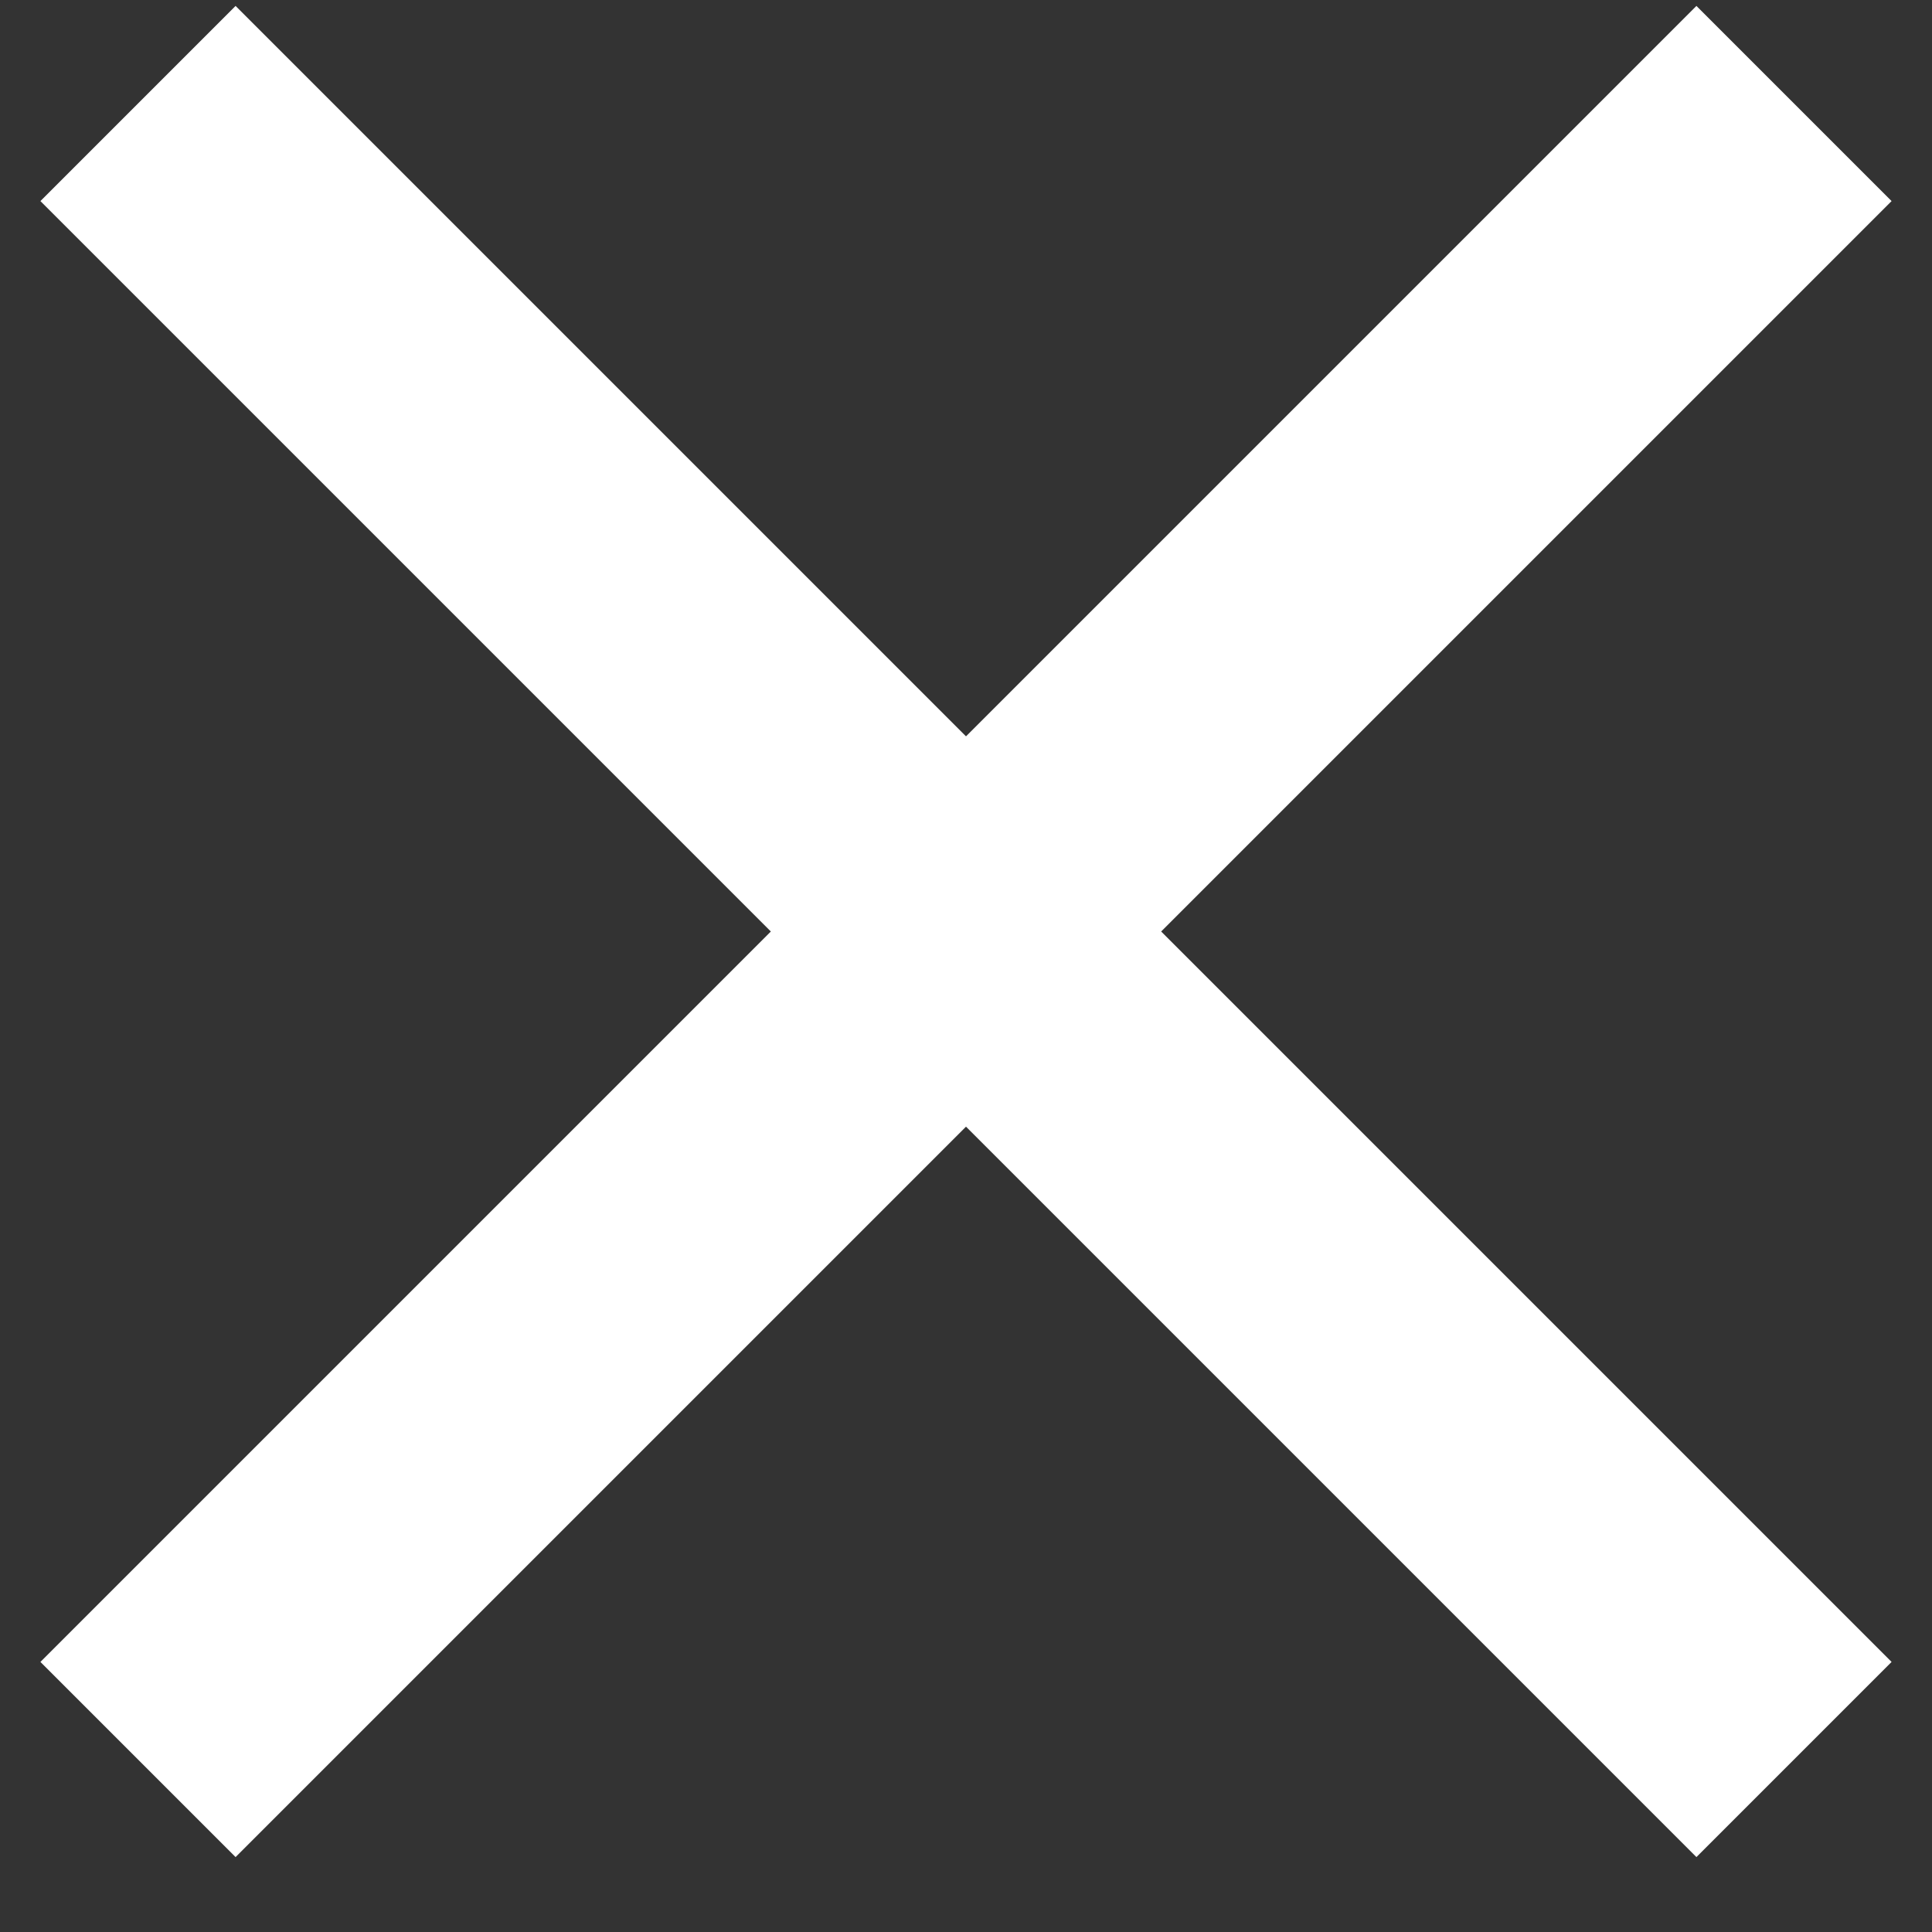
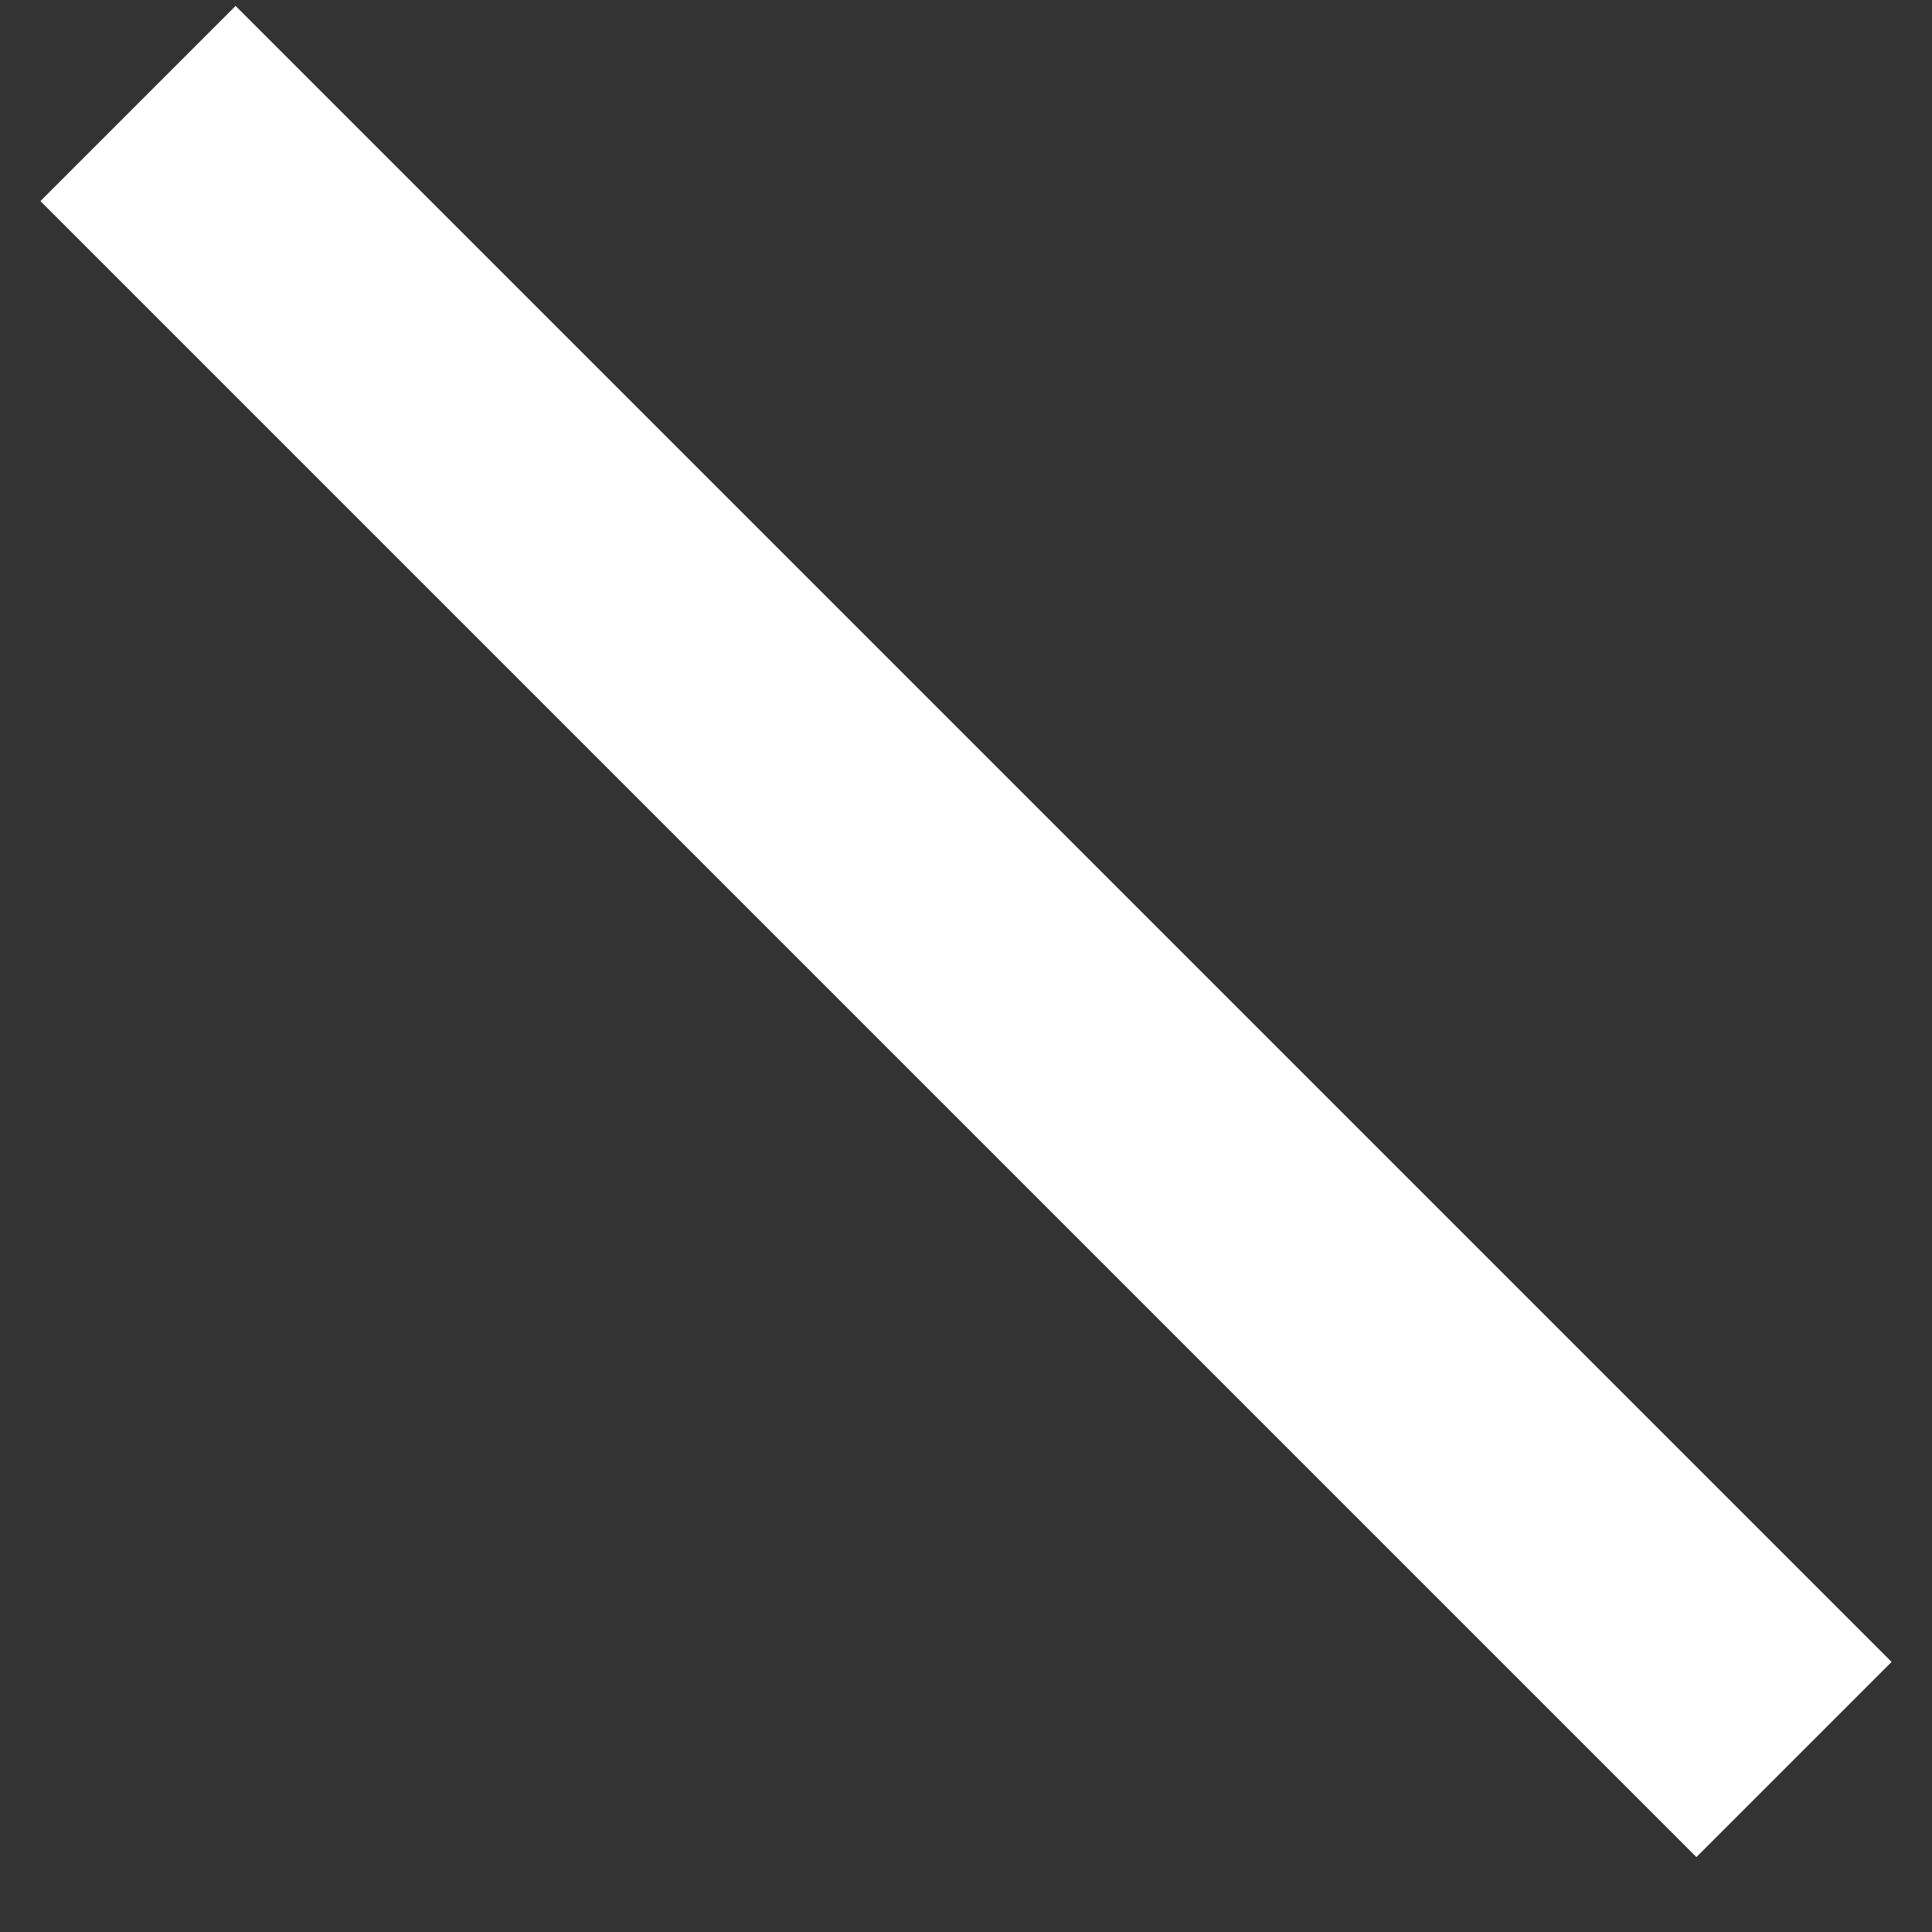
<svg xmlns="http://www.w3.org/2000/svg" width="14" height="14" viewBox="0 0 14 14" fill="none">
  <rect x="0" y="0" width="14" height="14" fill="#333333" stroke="none" />
-   <path d="M13 0.75L1 12.75M1 0.75L13 12.75" stroke="white" stroke-width="2" />
+   <path d="M13 0.75M1 0.75L13 12.75" stroke="white" stroke-width="2" />
</svg>